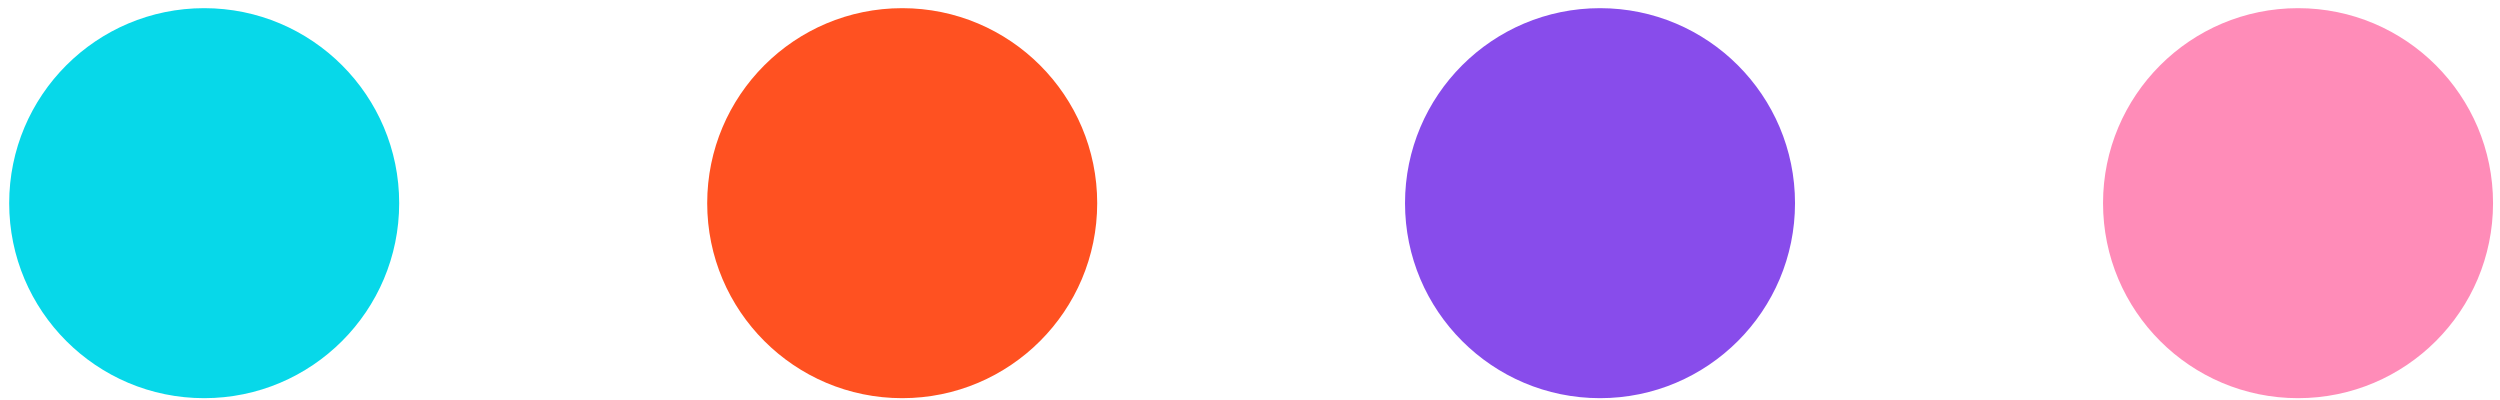
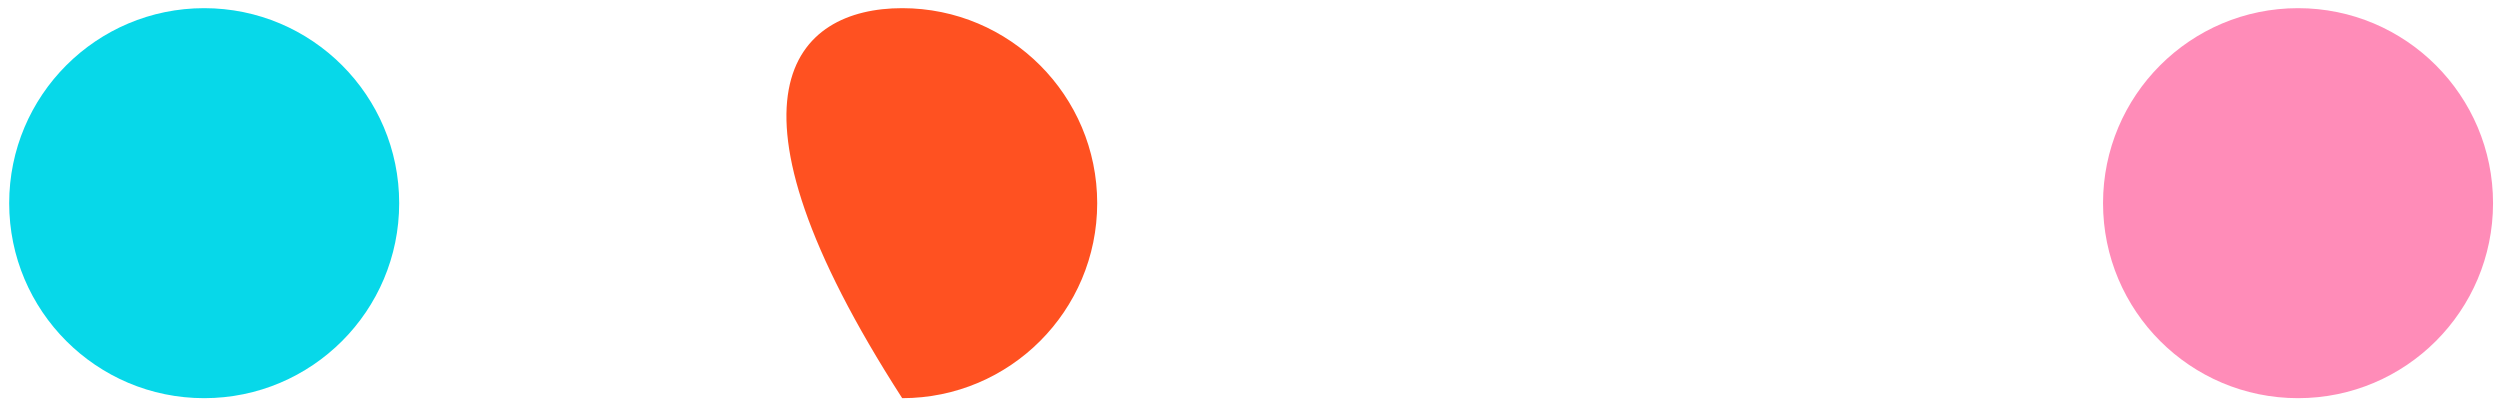
<svg xmlns="http://www.w3.org/2000/svg" width="150" height="24" viewBox="0 0 150 24" fill="none">
  <path d="M23.951 12.19C23.951 18.65 18.711 23.89 12.251 23.89C5.791 23.89 0.551 18.65 0.551 12.19C0.551 5.73 5.791 0.49 12.251 0.49C18.711 0.49 23.951 5.73 23.951 12.19Z" fill="#07D8E9" />
-   <path d="M65.832 12.19C65.832 18.65 60.592 23.89 54.132 23.89C47.672 23.89 42.432 18.65 42.432 12.19C42.432 5.73 47.672 0.49 54.132 0.49C60.592 0.49 65.832 5.73 65.832 12.19Z" fill="#FF5121" />
-   <path d="M107.701 12.19C107.701 18.65 102.461 23.89 96.001 23.89C89.541 23.89 84.301 18.65 84.301 12.19C84.301 5.73 89.541 0.49 96.001 0.49C102.461 0.49 107.701 5.73 107.701 12.19Z" fill="#884CEB" />
+   <path d="M65.832 12.19C65.832 18.65 60.592 23.89 54.132 23.89C42.432 5.73 47.672 0.49 54.132 0.49C60.592 0.49 65.832 5.73 65.832 12.19Z" fill="#FF5121" />
  <path d="M149.582 12.19C149.582 18.65 144.342 23.89 137.882 23.89C131.422 23.89 126.182 18.65 126.182 12.19C126.182 5.73 131.422 0.49 137.882 0.49C144.342 0.49 149.582 5.73 149.582 12.19Z" fill="#FF8CB8" />
</svg>